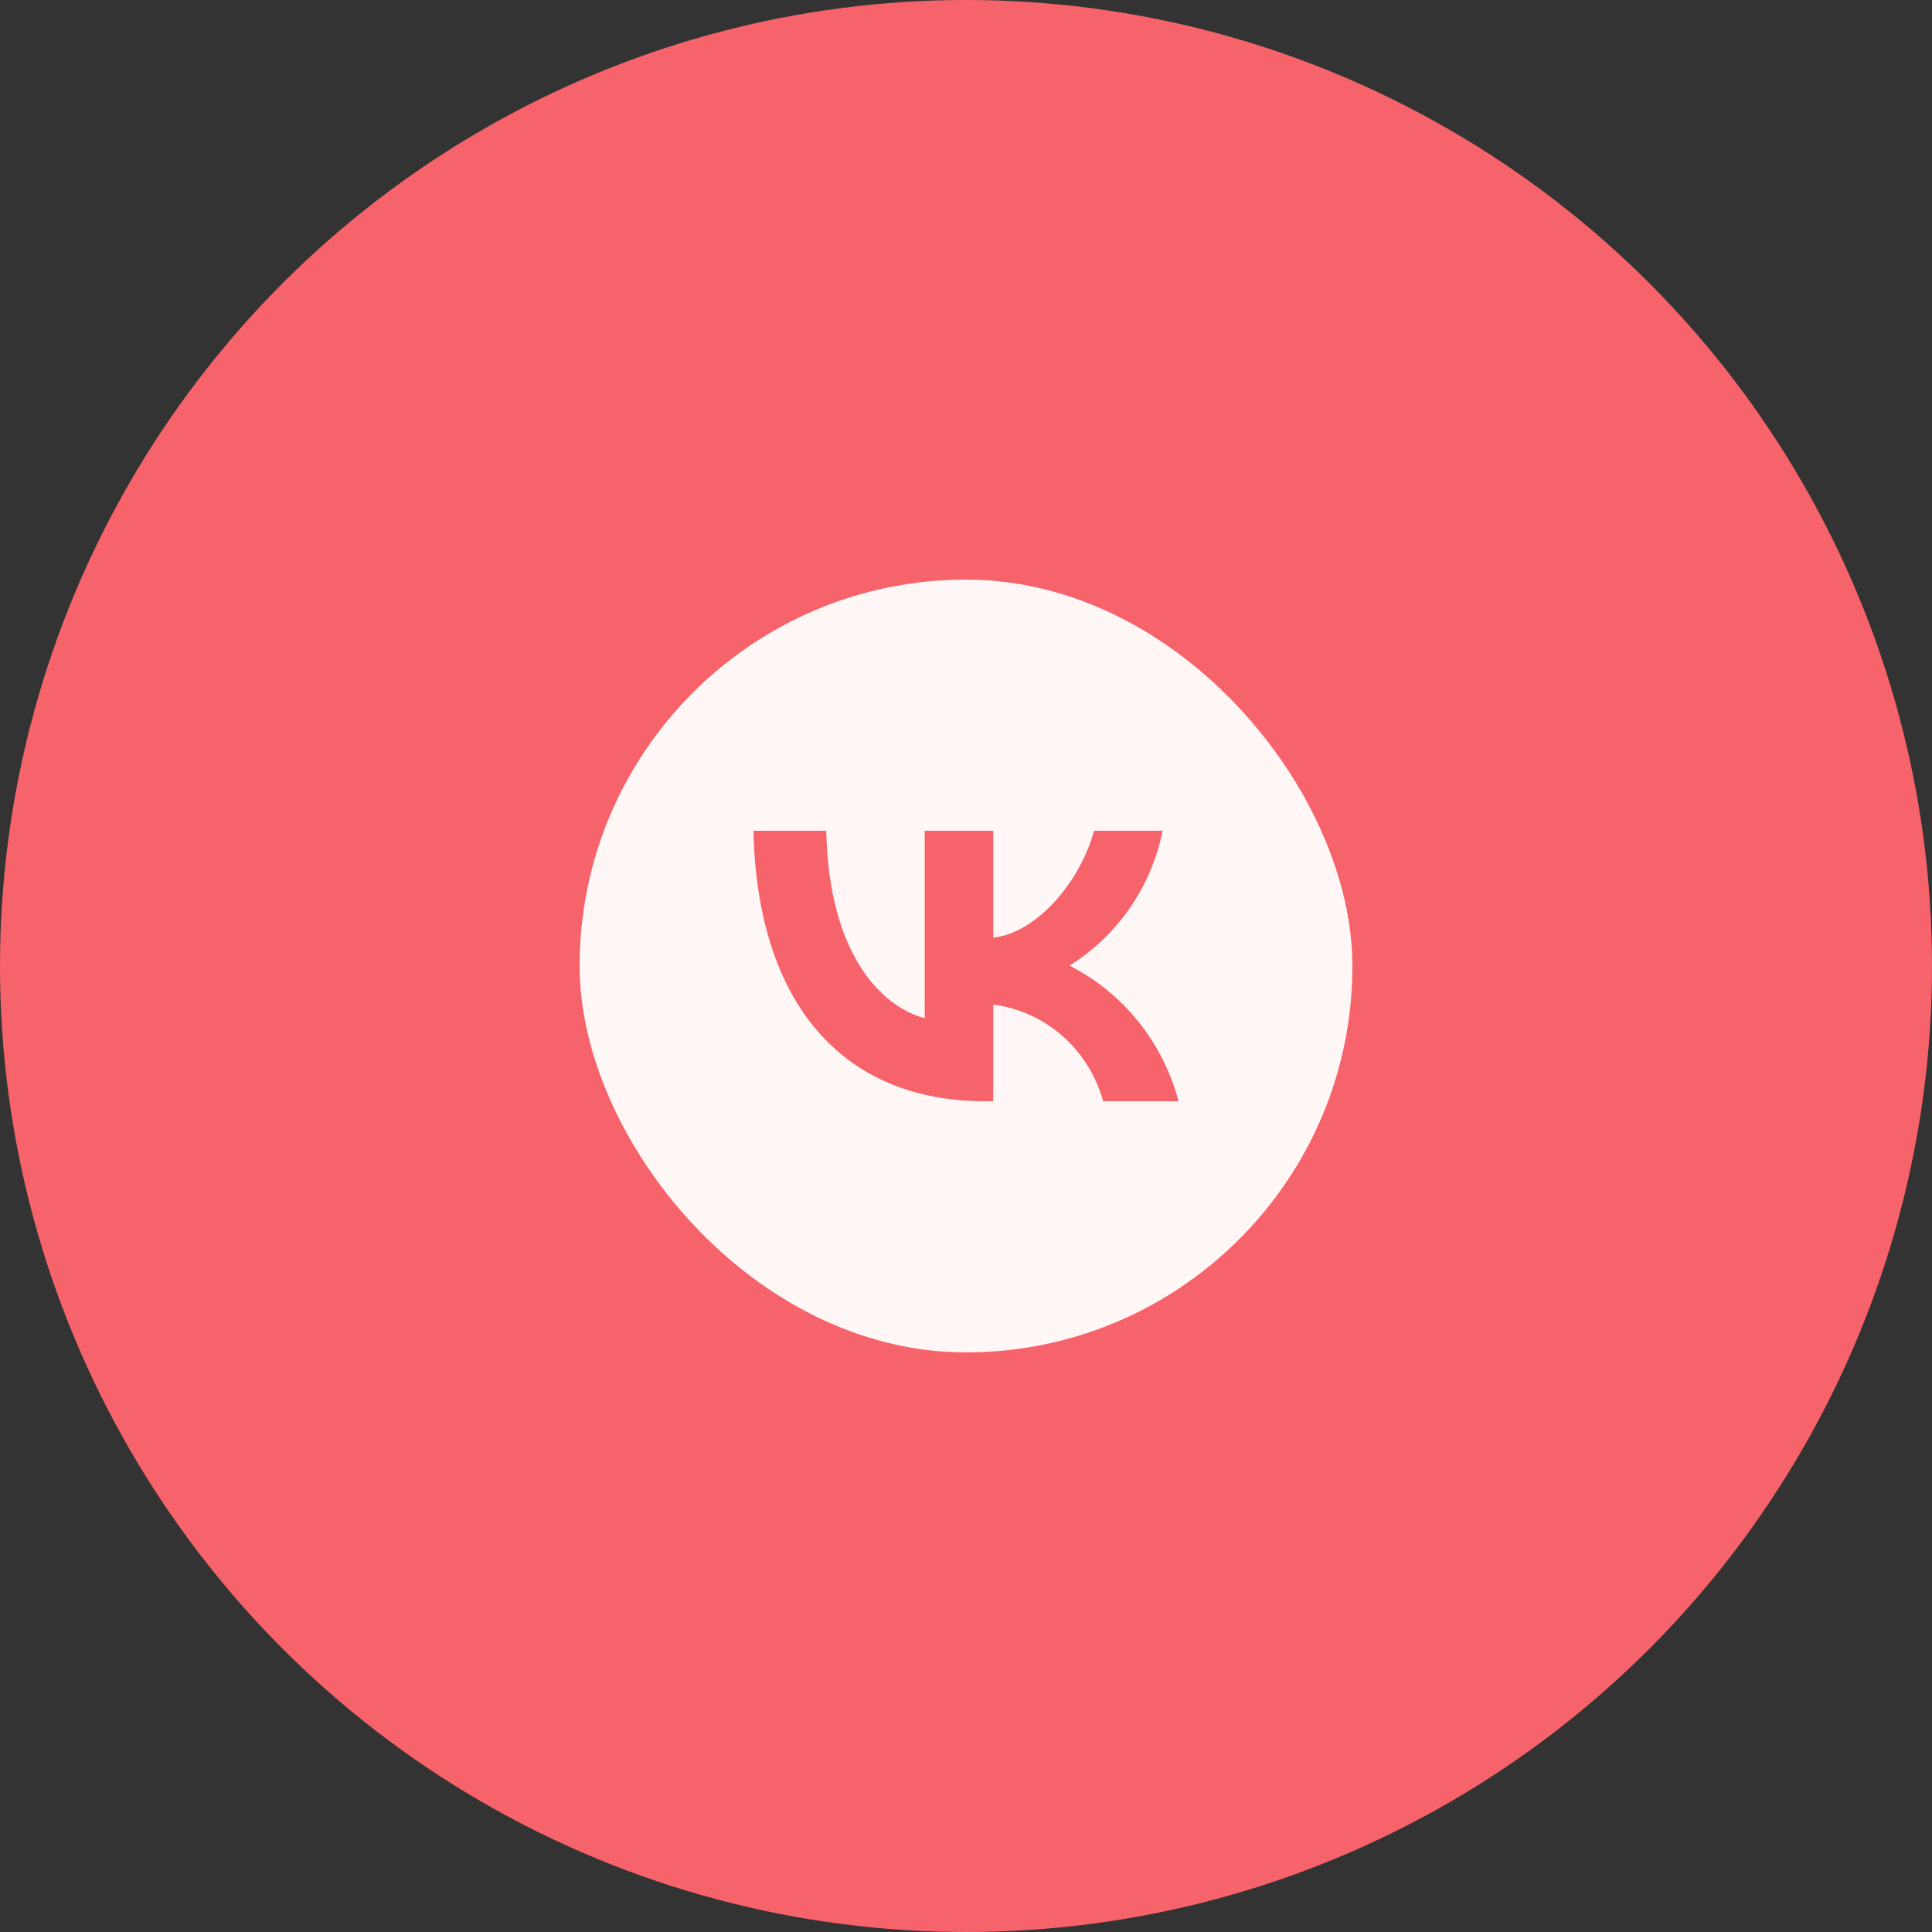
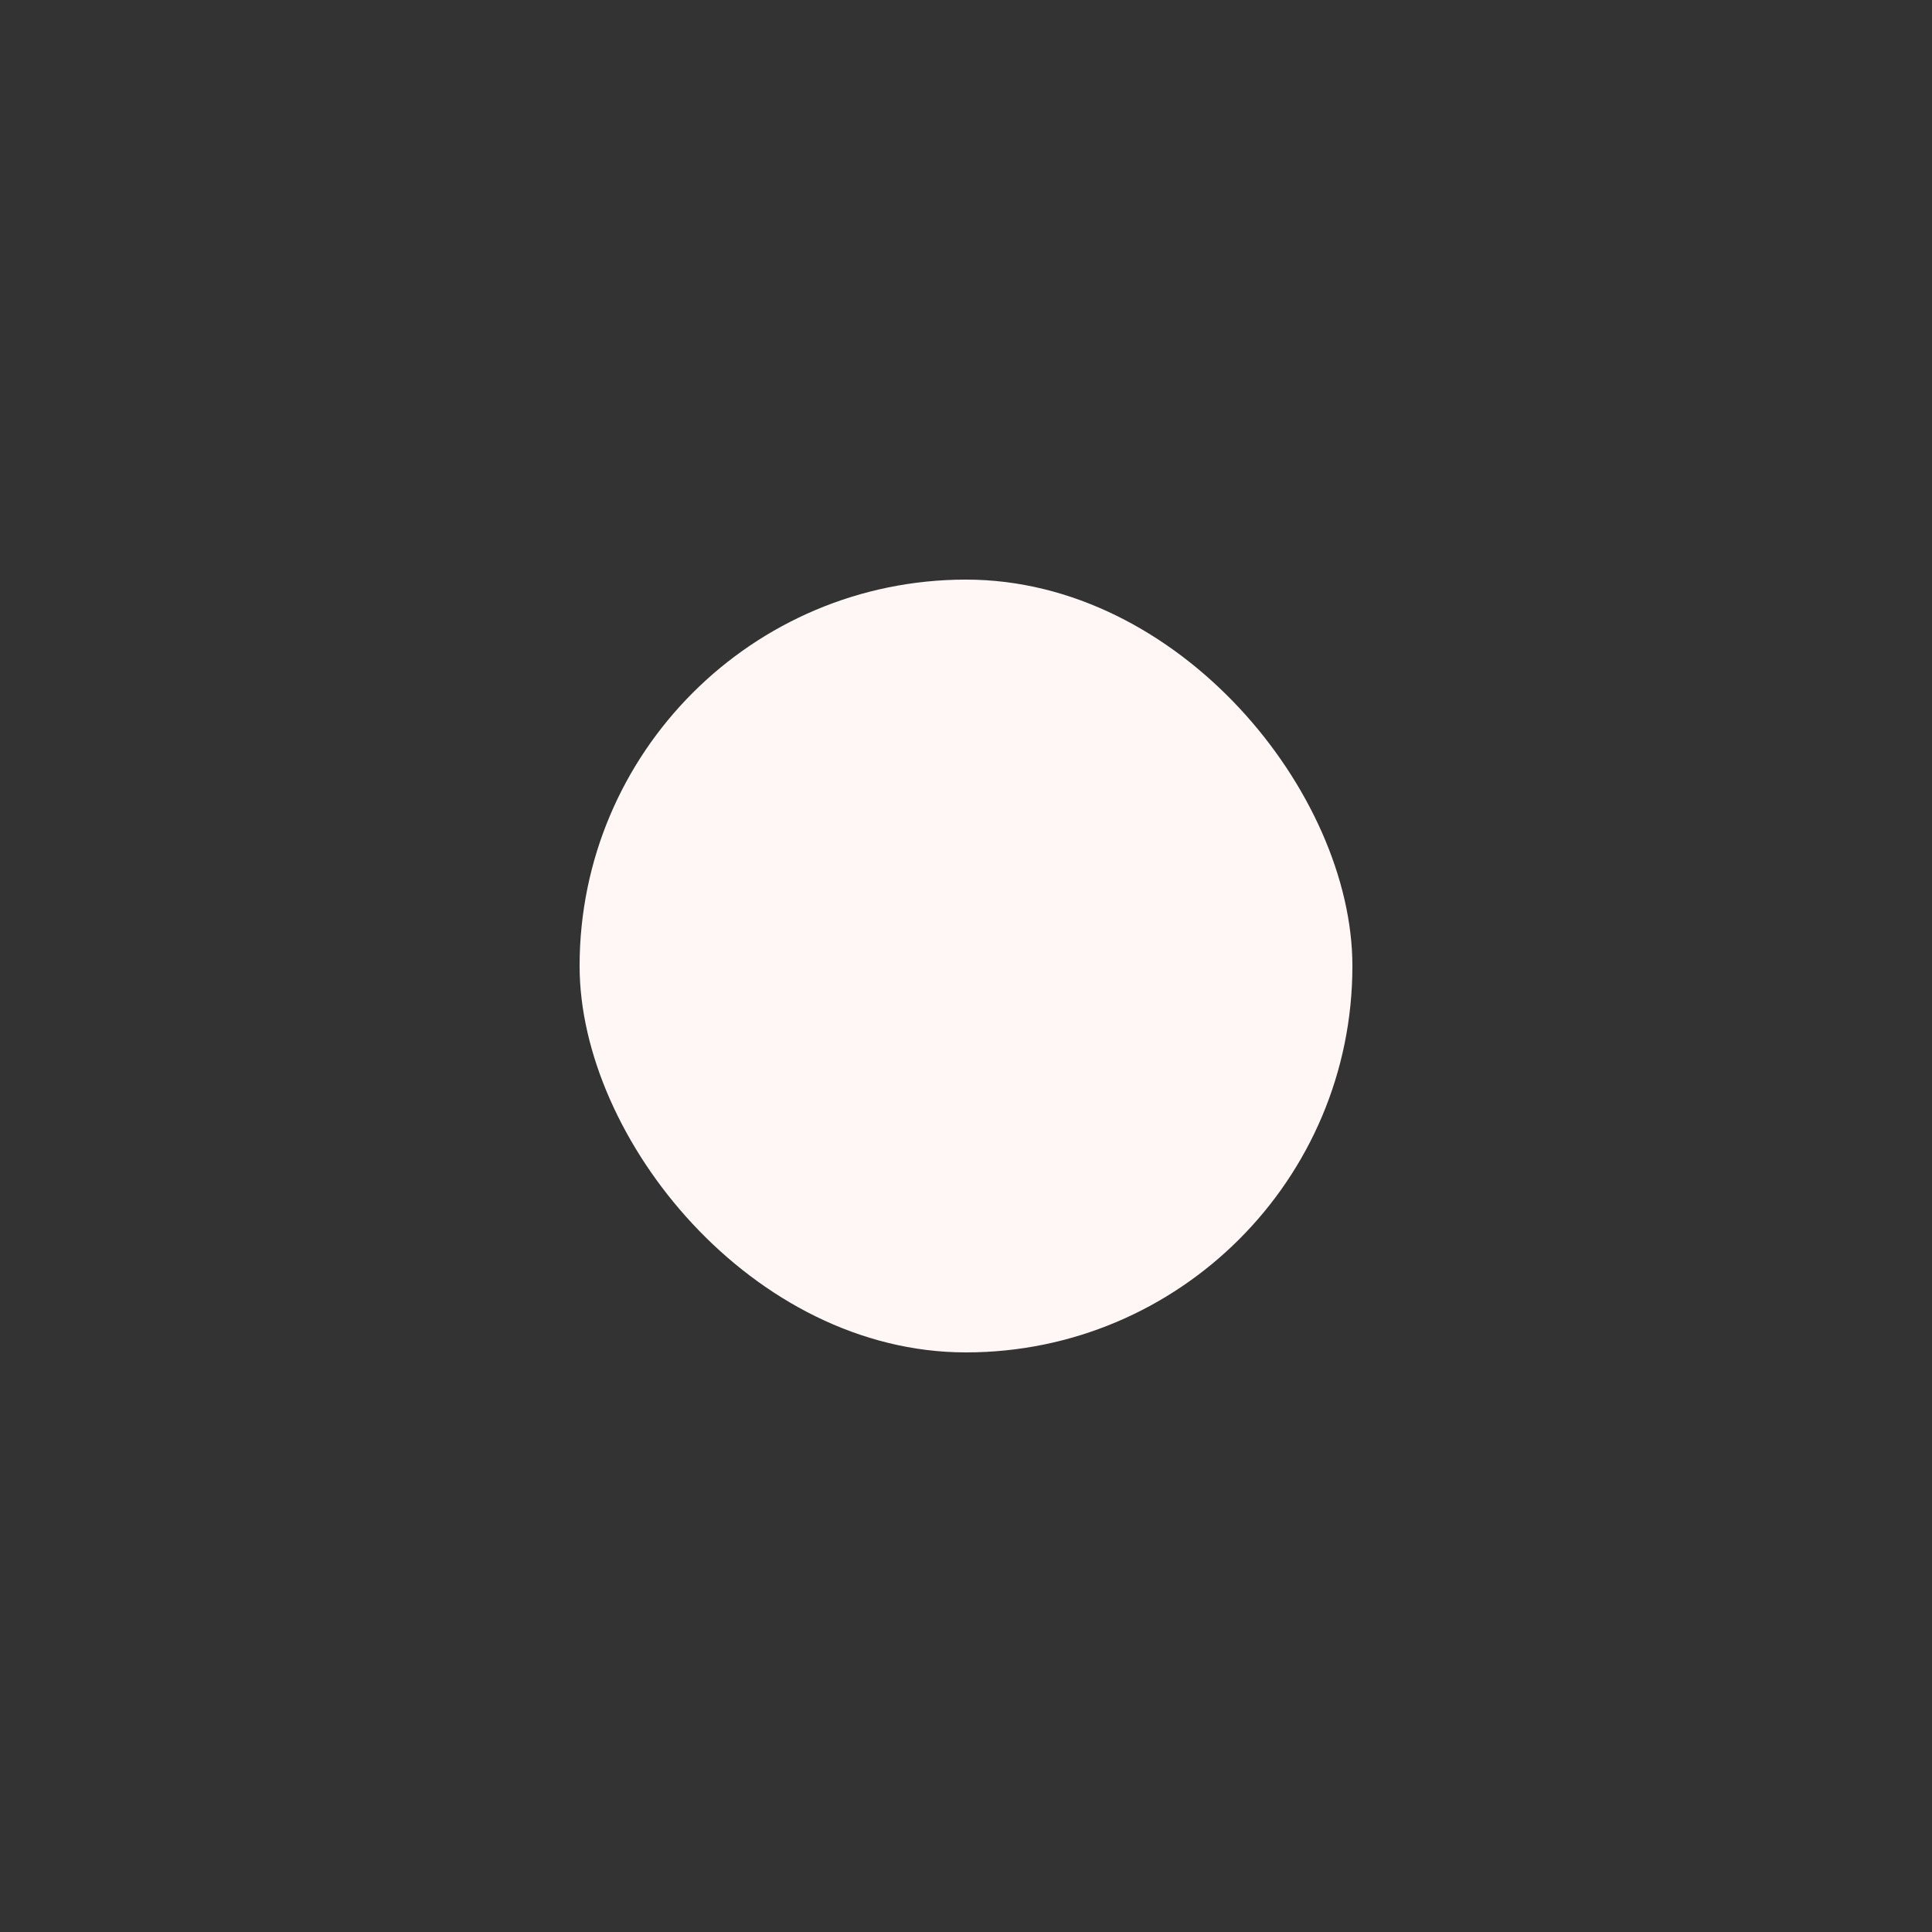
<svg xmlns="http://www.w3.org/2000/svg" width="60" height="60" viewBox="0 0 60 60" fill="none">
  <rect x="0" y="0" width="60" height="60" fill="#333333" stroke="none" />
-   <circle cx="30" cy="30" r="30" fill="#F7636A" />
  <rect x="18" y="18" width="24" height="24" rx="12" fill="#FFF6F6" />
-   <path d="M30.59 34.2C26.08 34.2 23.508 31.047 23.4 25.8H25.66C25.734 29.651 27.399 31.282 28.718 31.618V25.8H30.846V29.121C32.148 28.978 33.517 27.465 33.978 25.8H36.106C35.932 26.663 35.585 27.481 35.087 28.201C34.589 28.922 33.951 29.53 33.212 29.987C34.036 30.405 34.765 30.997 35.349 31.723C35.933 32.449 36.36 33.293 36.6 34.2H34.259C34.043 33.412 33.604 32.708 32.996 32.173C32.389 31.64 31.641 31.3 30.846 31.198V34.2H30.59Z" fill="#F7636A" />
</svg>